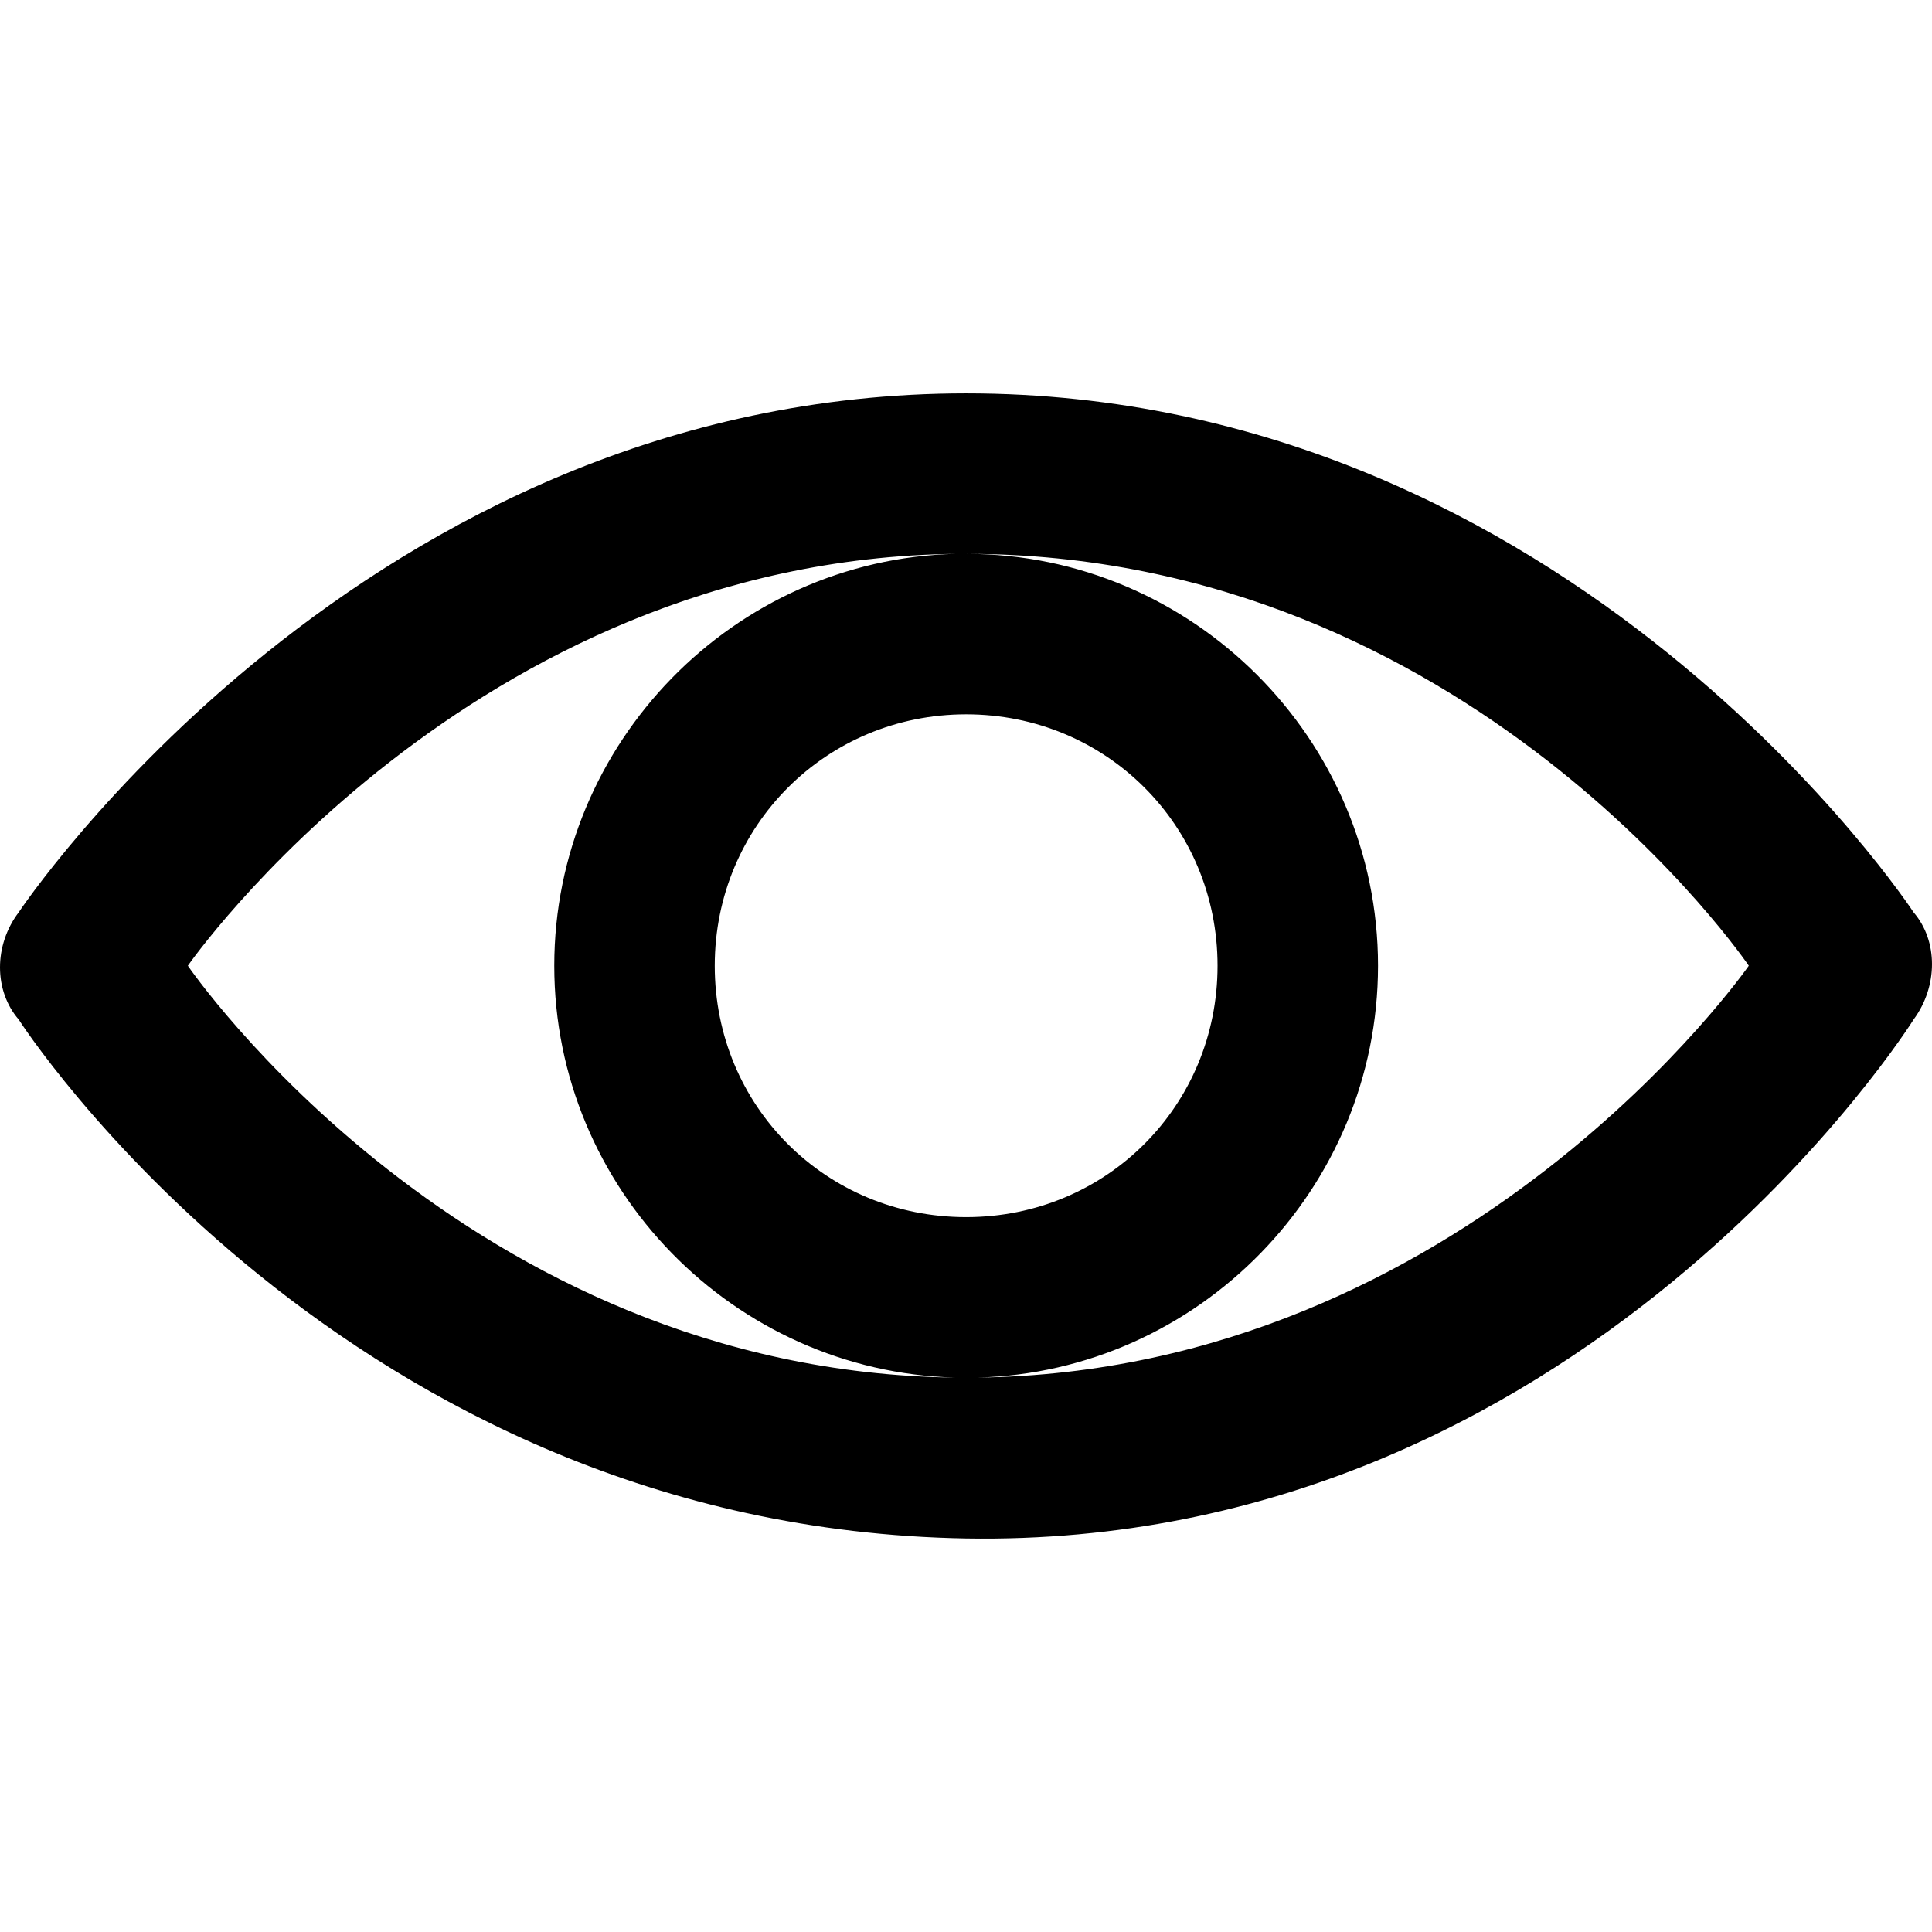
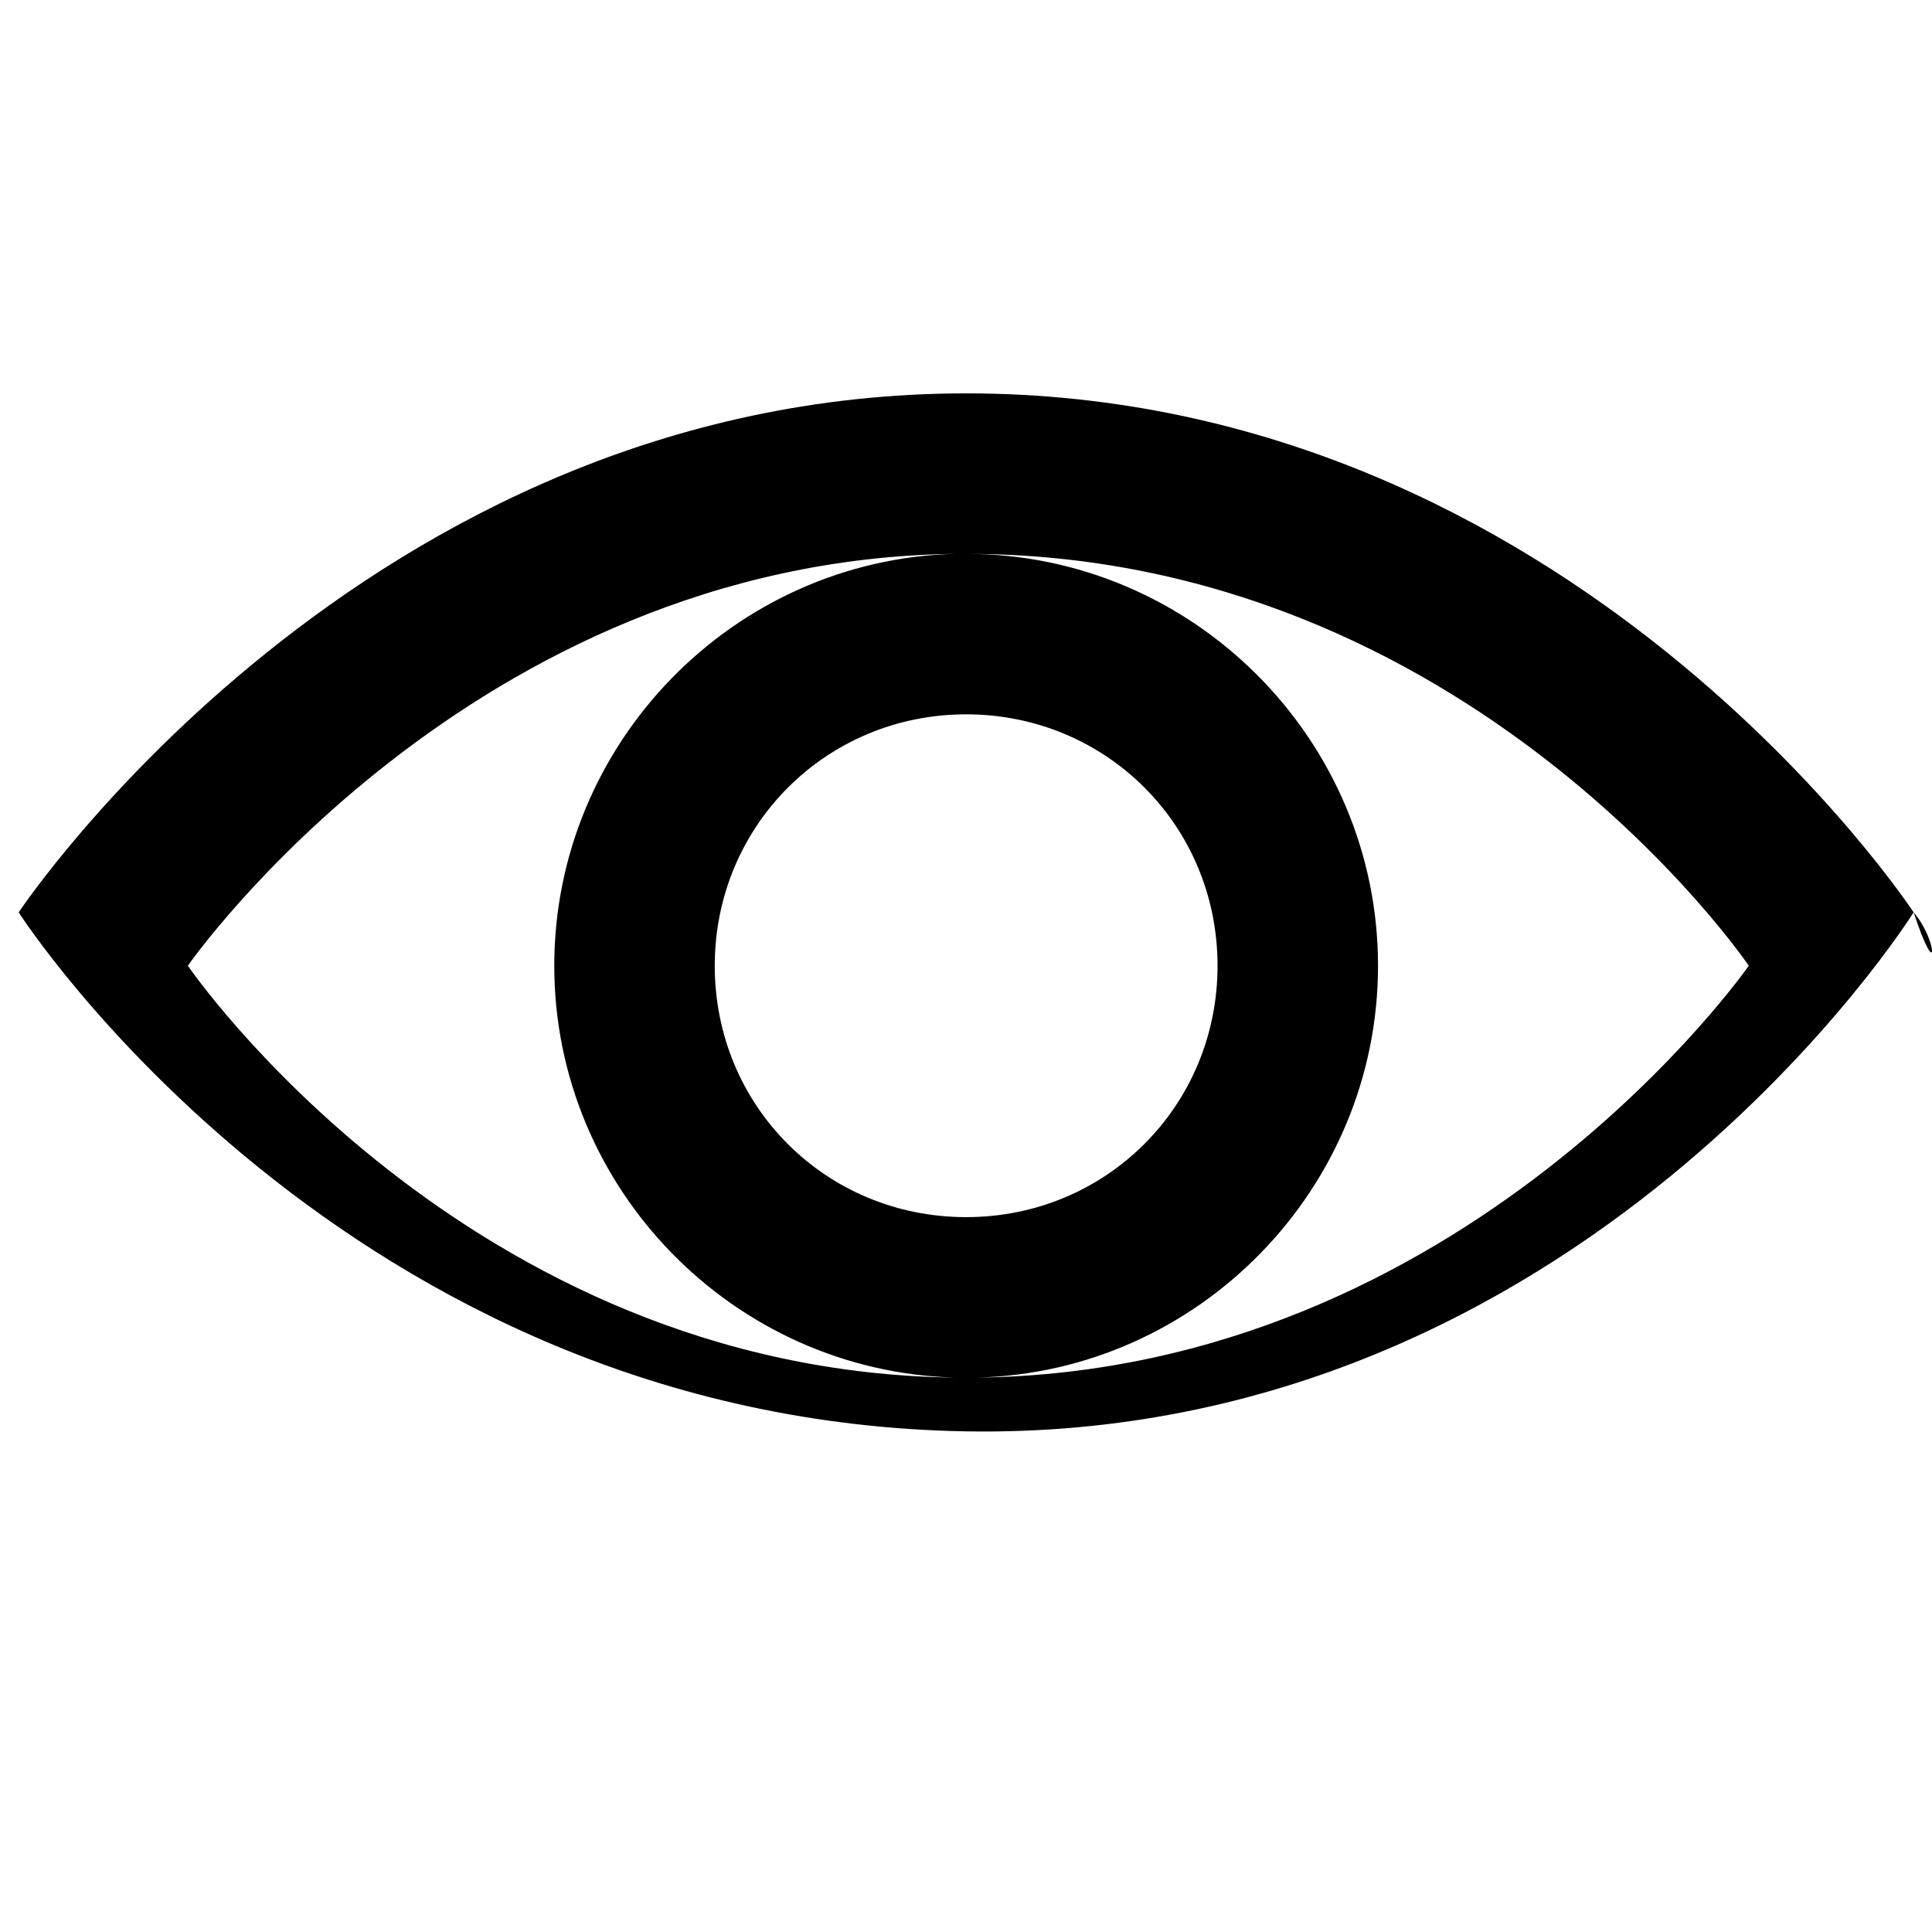
<svg xmlns="http://www.w3.org/2000/svg" version="1.1" id="Capa_1" x="0px" y="0px" viewBox="0 0 488.775 488.775" style="enable-background:new 0 0 488.775 488.775;" xml:space="preserve">
  <g>
-     <path d="M484.125,230.819c0,0-86.1-131.3-239.7-131.3c-152.5,0-239.7,131.3-239.7,131.3c-6.3,8.3-6.3,19.8,0,27.1   c0,0,82.3,128.6,239.7,131.3c156,2.6,239.7-131.3,239.7-131.3C490.325,249.519,490.325,238.019,484.125,230.819z M47.525,244.319   c0,0,71.4-102.7,194.2-104.2c-56.1,1.4-101.5,47.8-101.5,104.2s45.4,102.7,101.5,104.2   C117.625,347.019,47.525,244.319,47.525,244.319z M244.425,180.719c35.4,0,63.6,28.1,63.6,63.6c0,35.4-28.1,63.6-63.6,63.6   s-63.6-28.1-63.6-63.6C180.825,208.919,209.025,180.719,244.425,180.719z M247.125,348.519c56.1-1.4,101.5-47.8,101.5-104.2   c0-57.3-46.9-104.2-104.2-104.2c127.4,0,198,104.2,198,104.2S371.025,347.019,247.125,348.519z" />
+     <path d="M484.125,230.819c0,0-86.1-131.3-239.7-131.3c-152.5,0-239.7,131.3-239.7,131.3c0,0,82.3,128.6,239.7,131.3c156,2.6,239.7-131.3,239.7-131.3C490.325,249.519,490.325,238.019,484.125,230.819z M47.525,244.319   c0,0,71.4-102.7,194.2-104.2c-56.1,1.4-101.5,47.8-101.5,104.2s45.4,102.7,101.5,104.2   C117.625,347.019,47.525,244.319,47.525,244.319z M244.425,180.719c35.4,0,63.6,28.1,63.6,63.6c0,35.4-28.1,63.6-63.6,63.6   s-63.6-28.1-63.6-63.6C180.825,208.919,209.025,180.719,244.425,180.719z M247.125,348.519c56.1-1.4,101.5-47.8,101.5-104.2   c0-57.3-46.9-104.2-104.2-104.2c127.4,0,198,104.2,198,104.2S371.025,347.019,247.125,348.519z" />
  </g>
  <g>
</g>
  <g>
</g>
  <g>
</g>
  <g>
</g>
  <g>
</g>
  <g>
</g>
  <g>
</g>
  <g>
</g>
  <g>
</g>
  <g>
</g>
  <g>
</g>
  <g>
</g>
  <g>
</g>
  <g>
</g>
  <g>
</g>
</svg>